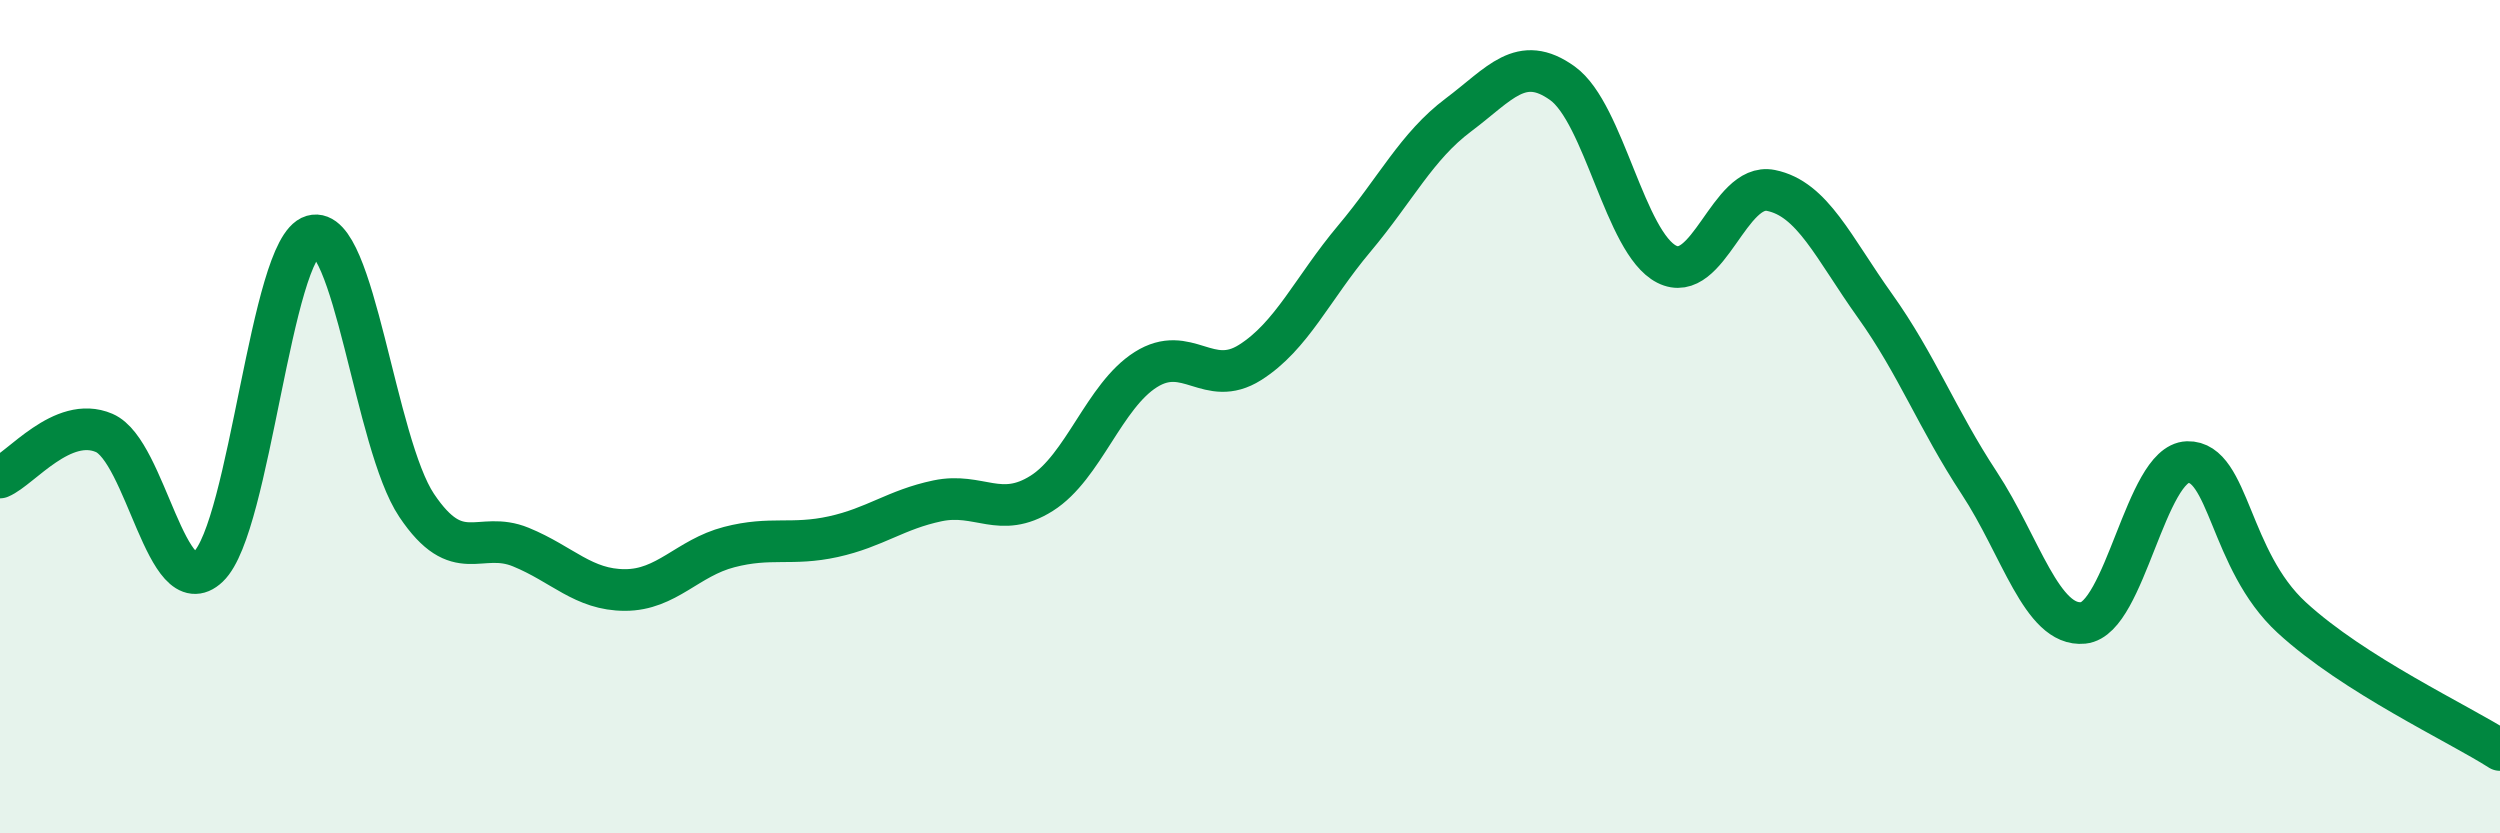
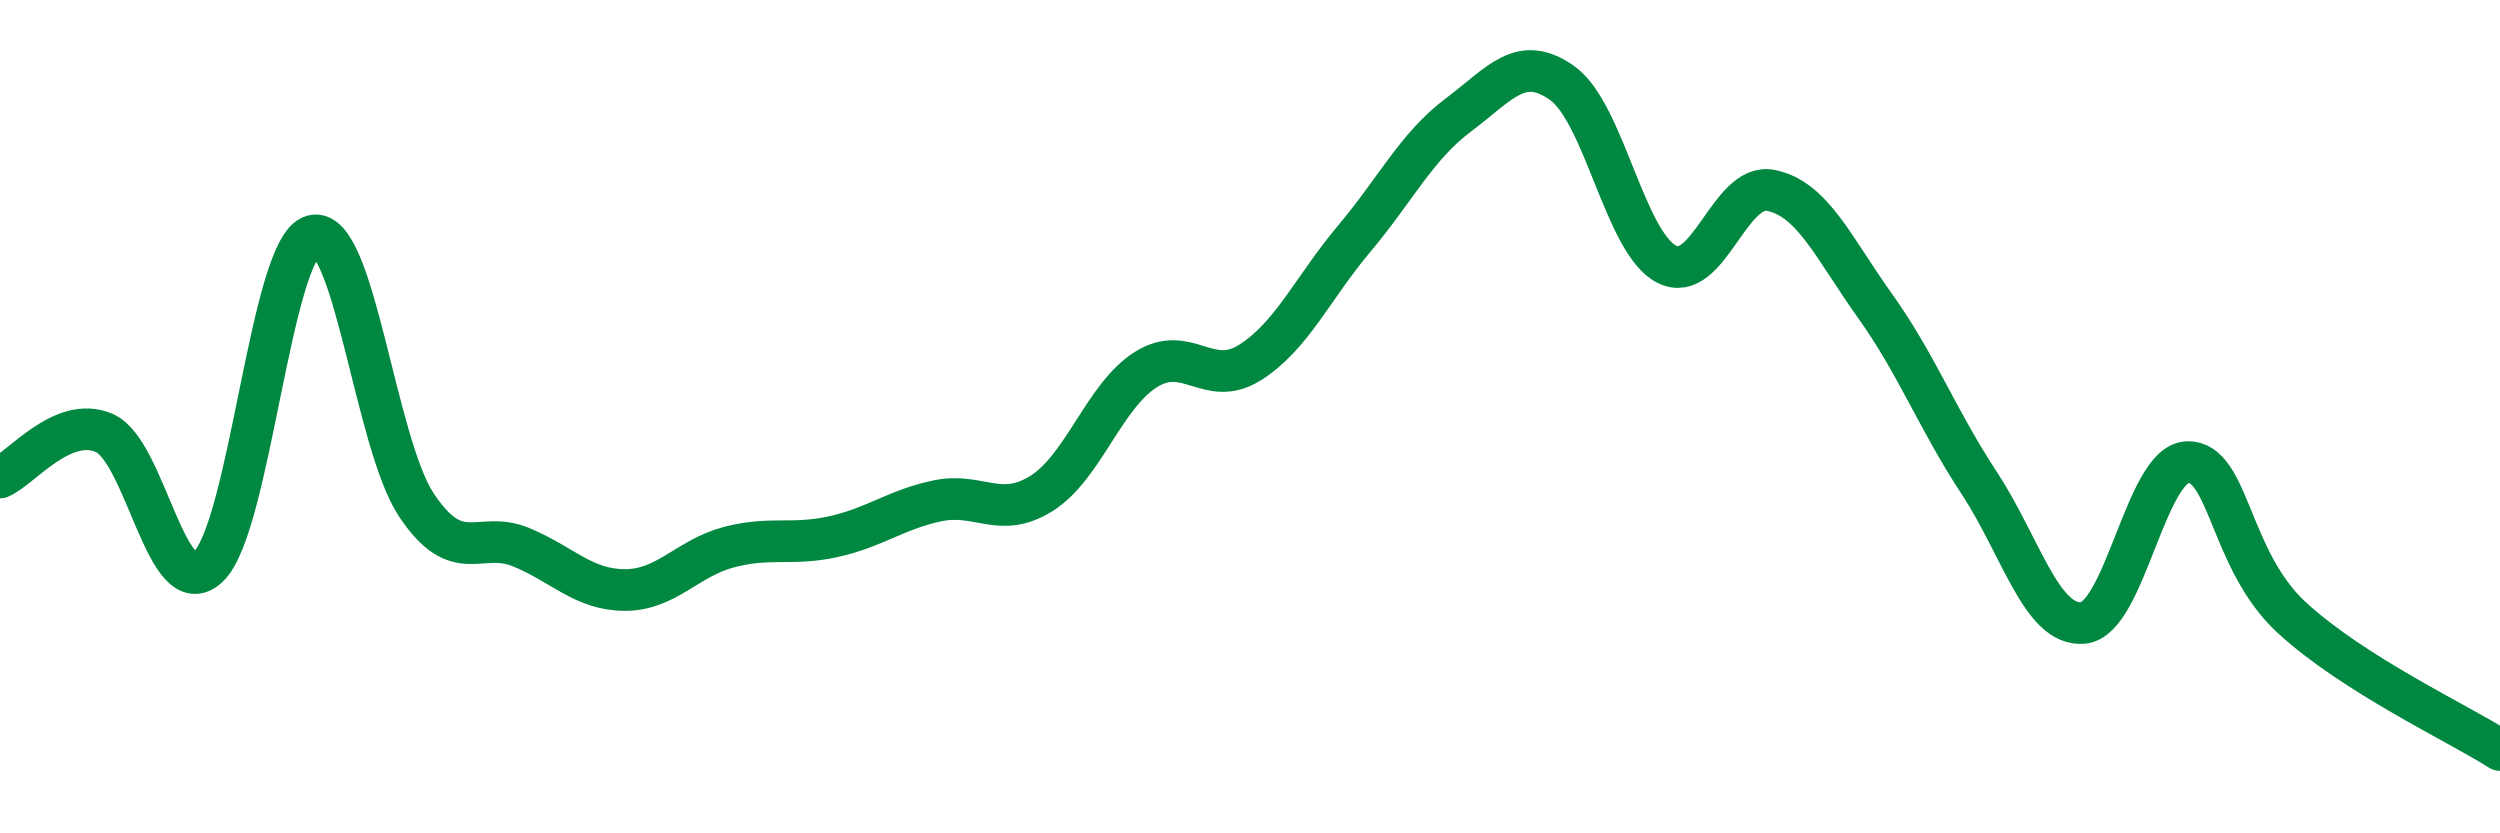
<svg xmlns="http://www.w3.org/2000/svg" width="60" height="20" viewBox="0 0 60 20">
-   <path d="M 0,11.46 C 0.5,11.25 1.5,9.96 2.5,10.39 C 3.5,10.82 4,14.55 5,13.6 C 6,12.65 6.5,5.95 7.5,5.66 C 8.5,5.37 9,10.64 10,12.13 C 11,13.62 11.5,12.72 12.5,13.13 C 13.5,13.54 14,14.16 15,14.16 C 16,14.16 16.5,13.39 17.5,13.13 C 18.5,12.87 19,13.1 20,12.88 C 21,12.66 21.5,12.23 22.5,12.02 C 23.5,11.81 24,12.47 25,11.84 C 26,11.21 26.5,9.5 27.5,8.87 C 28.5,8.24 29,9.33 30,8.7 C 31,8.07 31.5,6.92 32.5,5.73 C 33.5,4.54 34,3.51 35,2.76 C 36,2.01 36.5,1.28 37.5,2 C 38.5,2.72 39,5.83 40,6.34 C 41,6.85 41.5,4.37 42.5,4.57 C 43.5,4.77 44,5.94 45,7.34 C 46,8.74 46.5,10.07 47.5,11.59 C 48.5,13.11 49,15.05 50,14.95 C 51,14.85 51.5,11.12 52.5,11.09 C 53.5,11.06 53.5,13.44 55,14.82 C 56.5,16.2 59,17.36 60,18L60 20L0 20Z" fill="#008740" opacity="0.1" stroke-linecap="round" stroke-linejoin="round" />
  <path d="M 0,11.46 C 0.5,11.25 1.5,9.96 2.5,10.39 C 3.5,10.82 4,14.55 5,13.6 C 6,12.65 6.5,5.95 7.5,5.66 C 8.5,5.37 9,10.64 10,12.13 C 11,13.62 11.5,12.72 12.5,13.13 C 13.5,13.54 14,14.16 15,14.16 C 16,14.16 16.5,13.39 17.5,13.13 C 18.5,12.87 19,13.1 20,12.88 C 21,12.66 21.5,12.23 22.5,12.02 C 23.5,11.81 24,12.47 25,11.84 C 26,11.21 26.5,9.5 27.5,8.87 C 28.5,8.24 29,9.33 30,8.7 C 31,8.07 31.5,6.92 32.5,5.73 C 33.5,4.54 34,3.51 35,2.76 C 36,2.01 36.5,1.28 37.5,2 C 38.5,2.72 39,5.83 40,6.34 C 41,6.85 41.5,4.37 42.5,4.57 C 43.5,4.77 44,5.94 45,7.34 C 46,8.74 46.5,10.07 47.5,11.59 C 48.5,13.11 49,15.05 50,14.95 C 51,14.85 51.5,11.12 52.5,11.09 C 53.5,11.06 53.5,13.44 55,14.82 C 56.5,16.2 59,17.36 60,18" stroke="#008740" stroke-width="1" fill="none" stroke-linecap="round" stroke-linejoin="round" />
</svg>